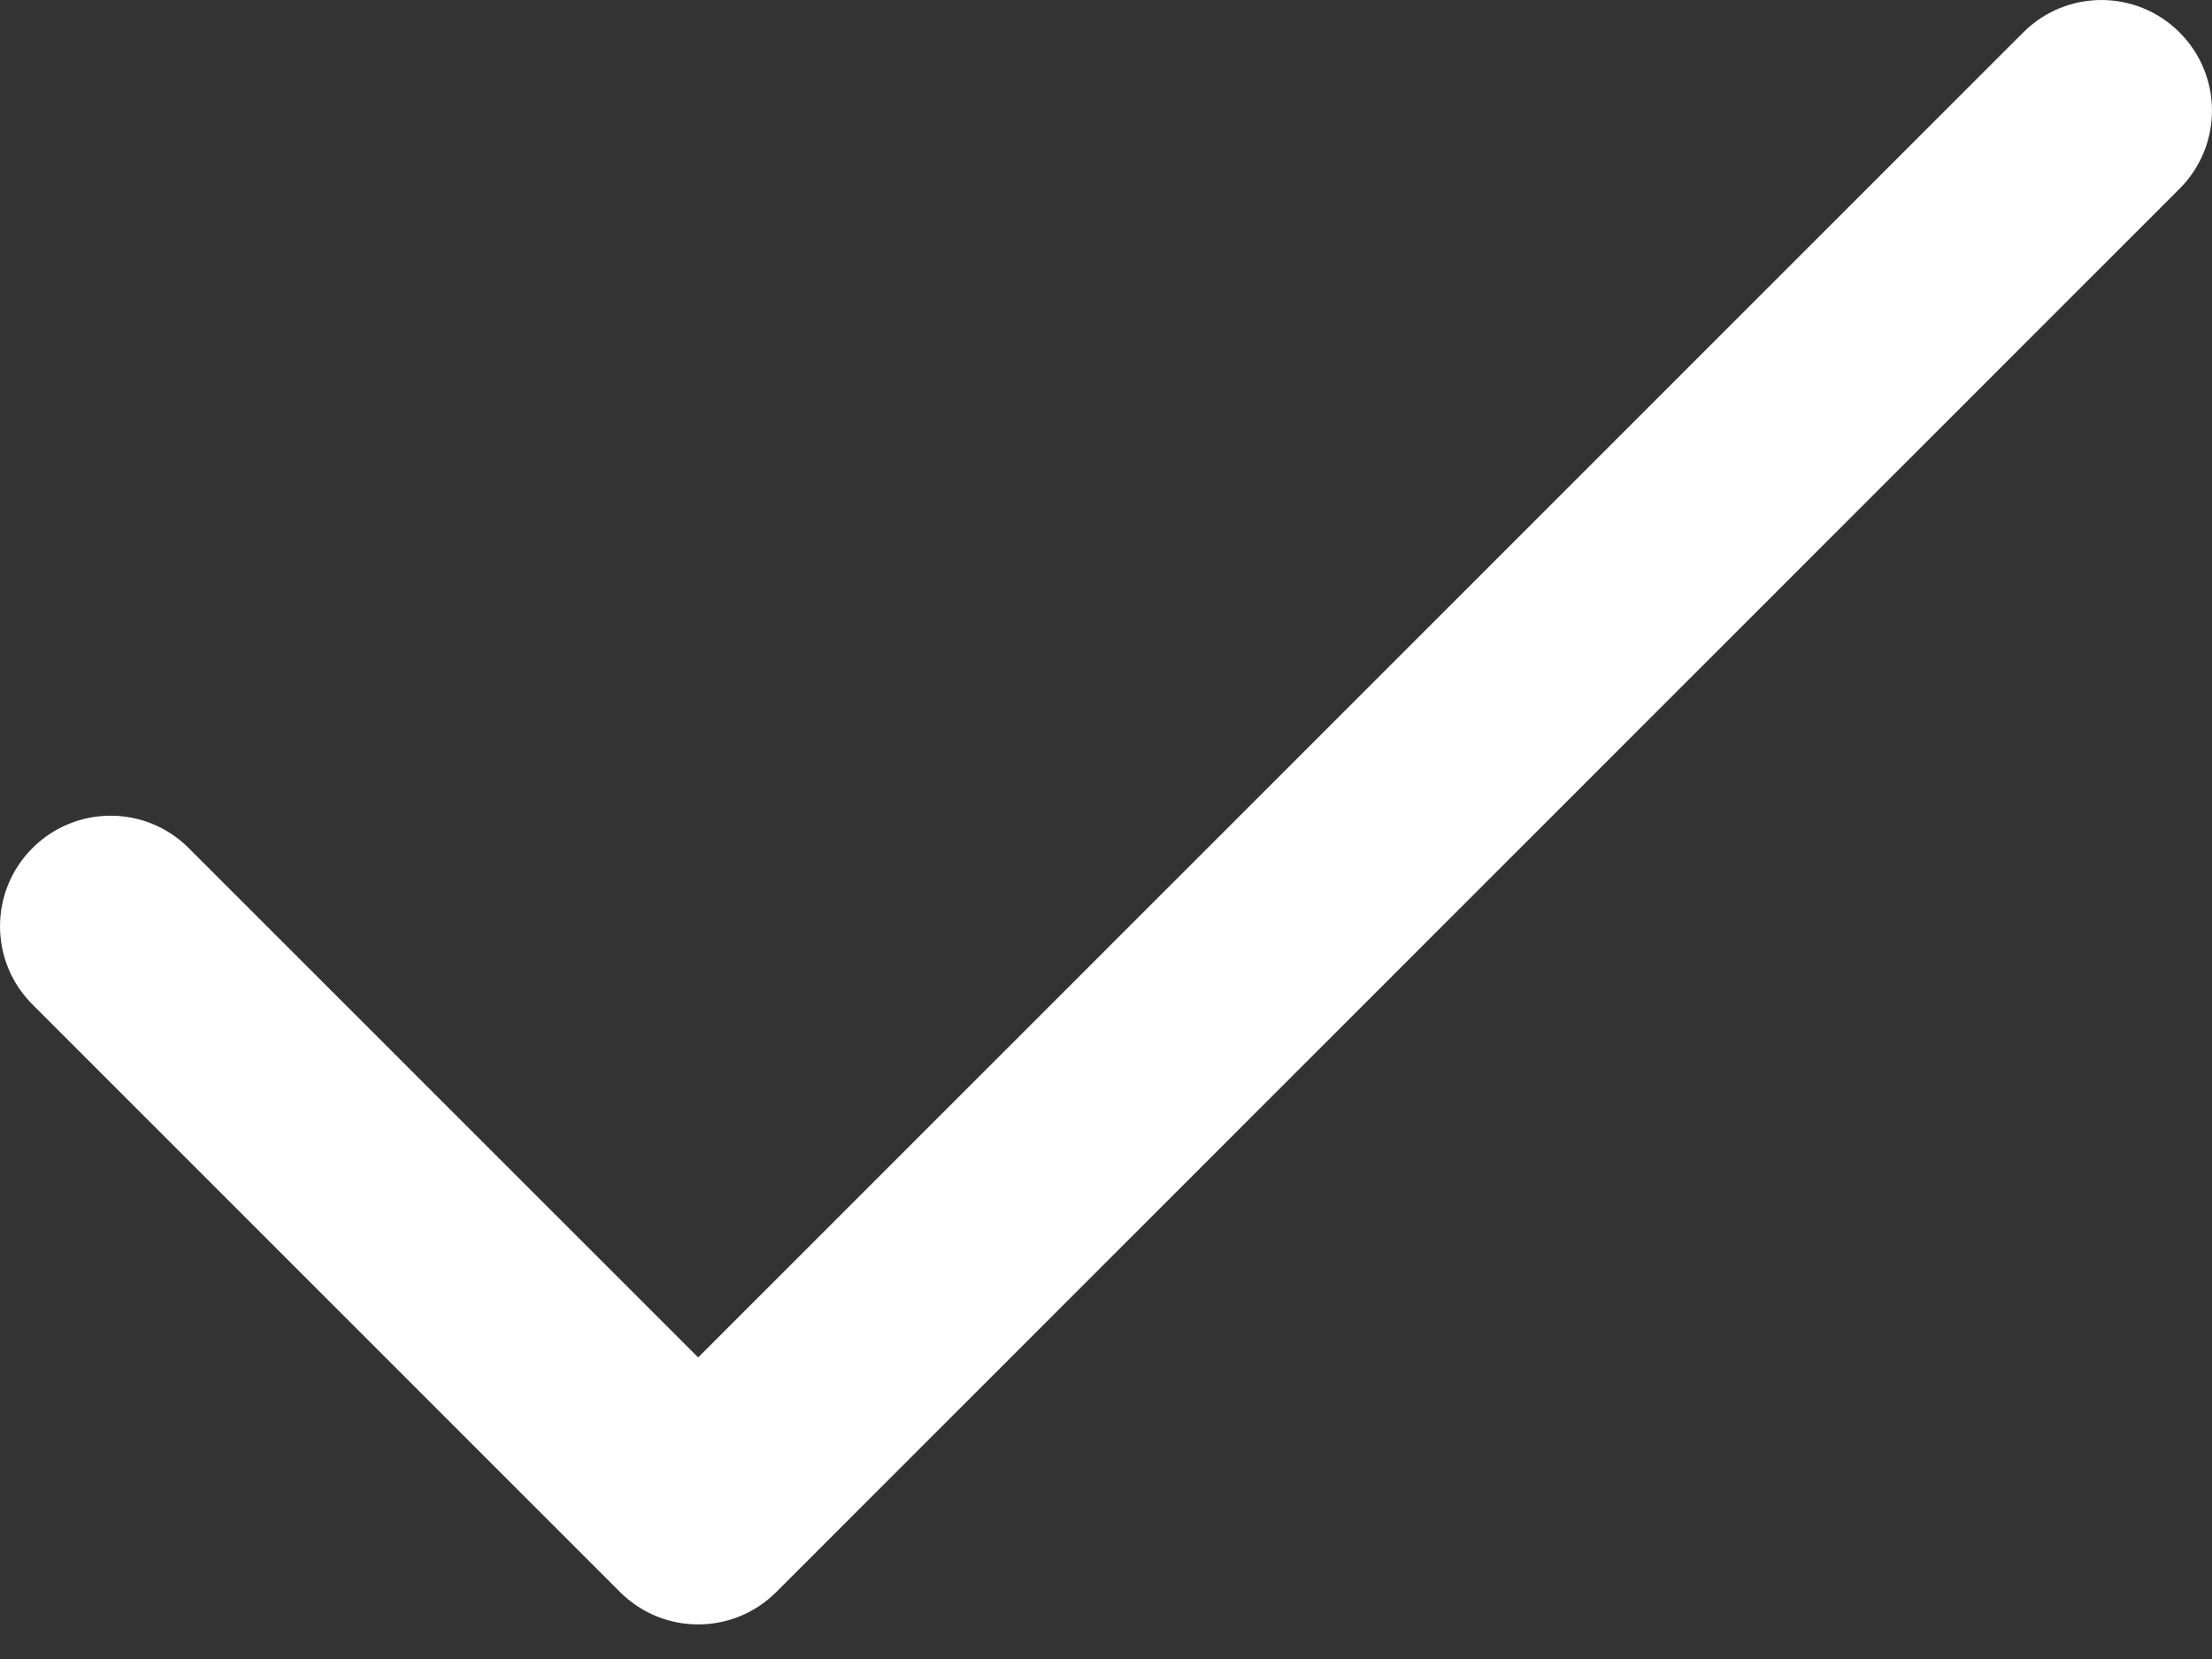
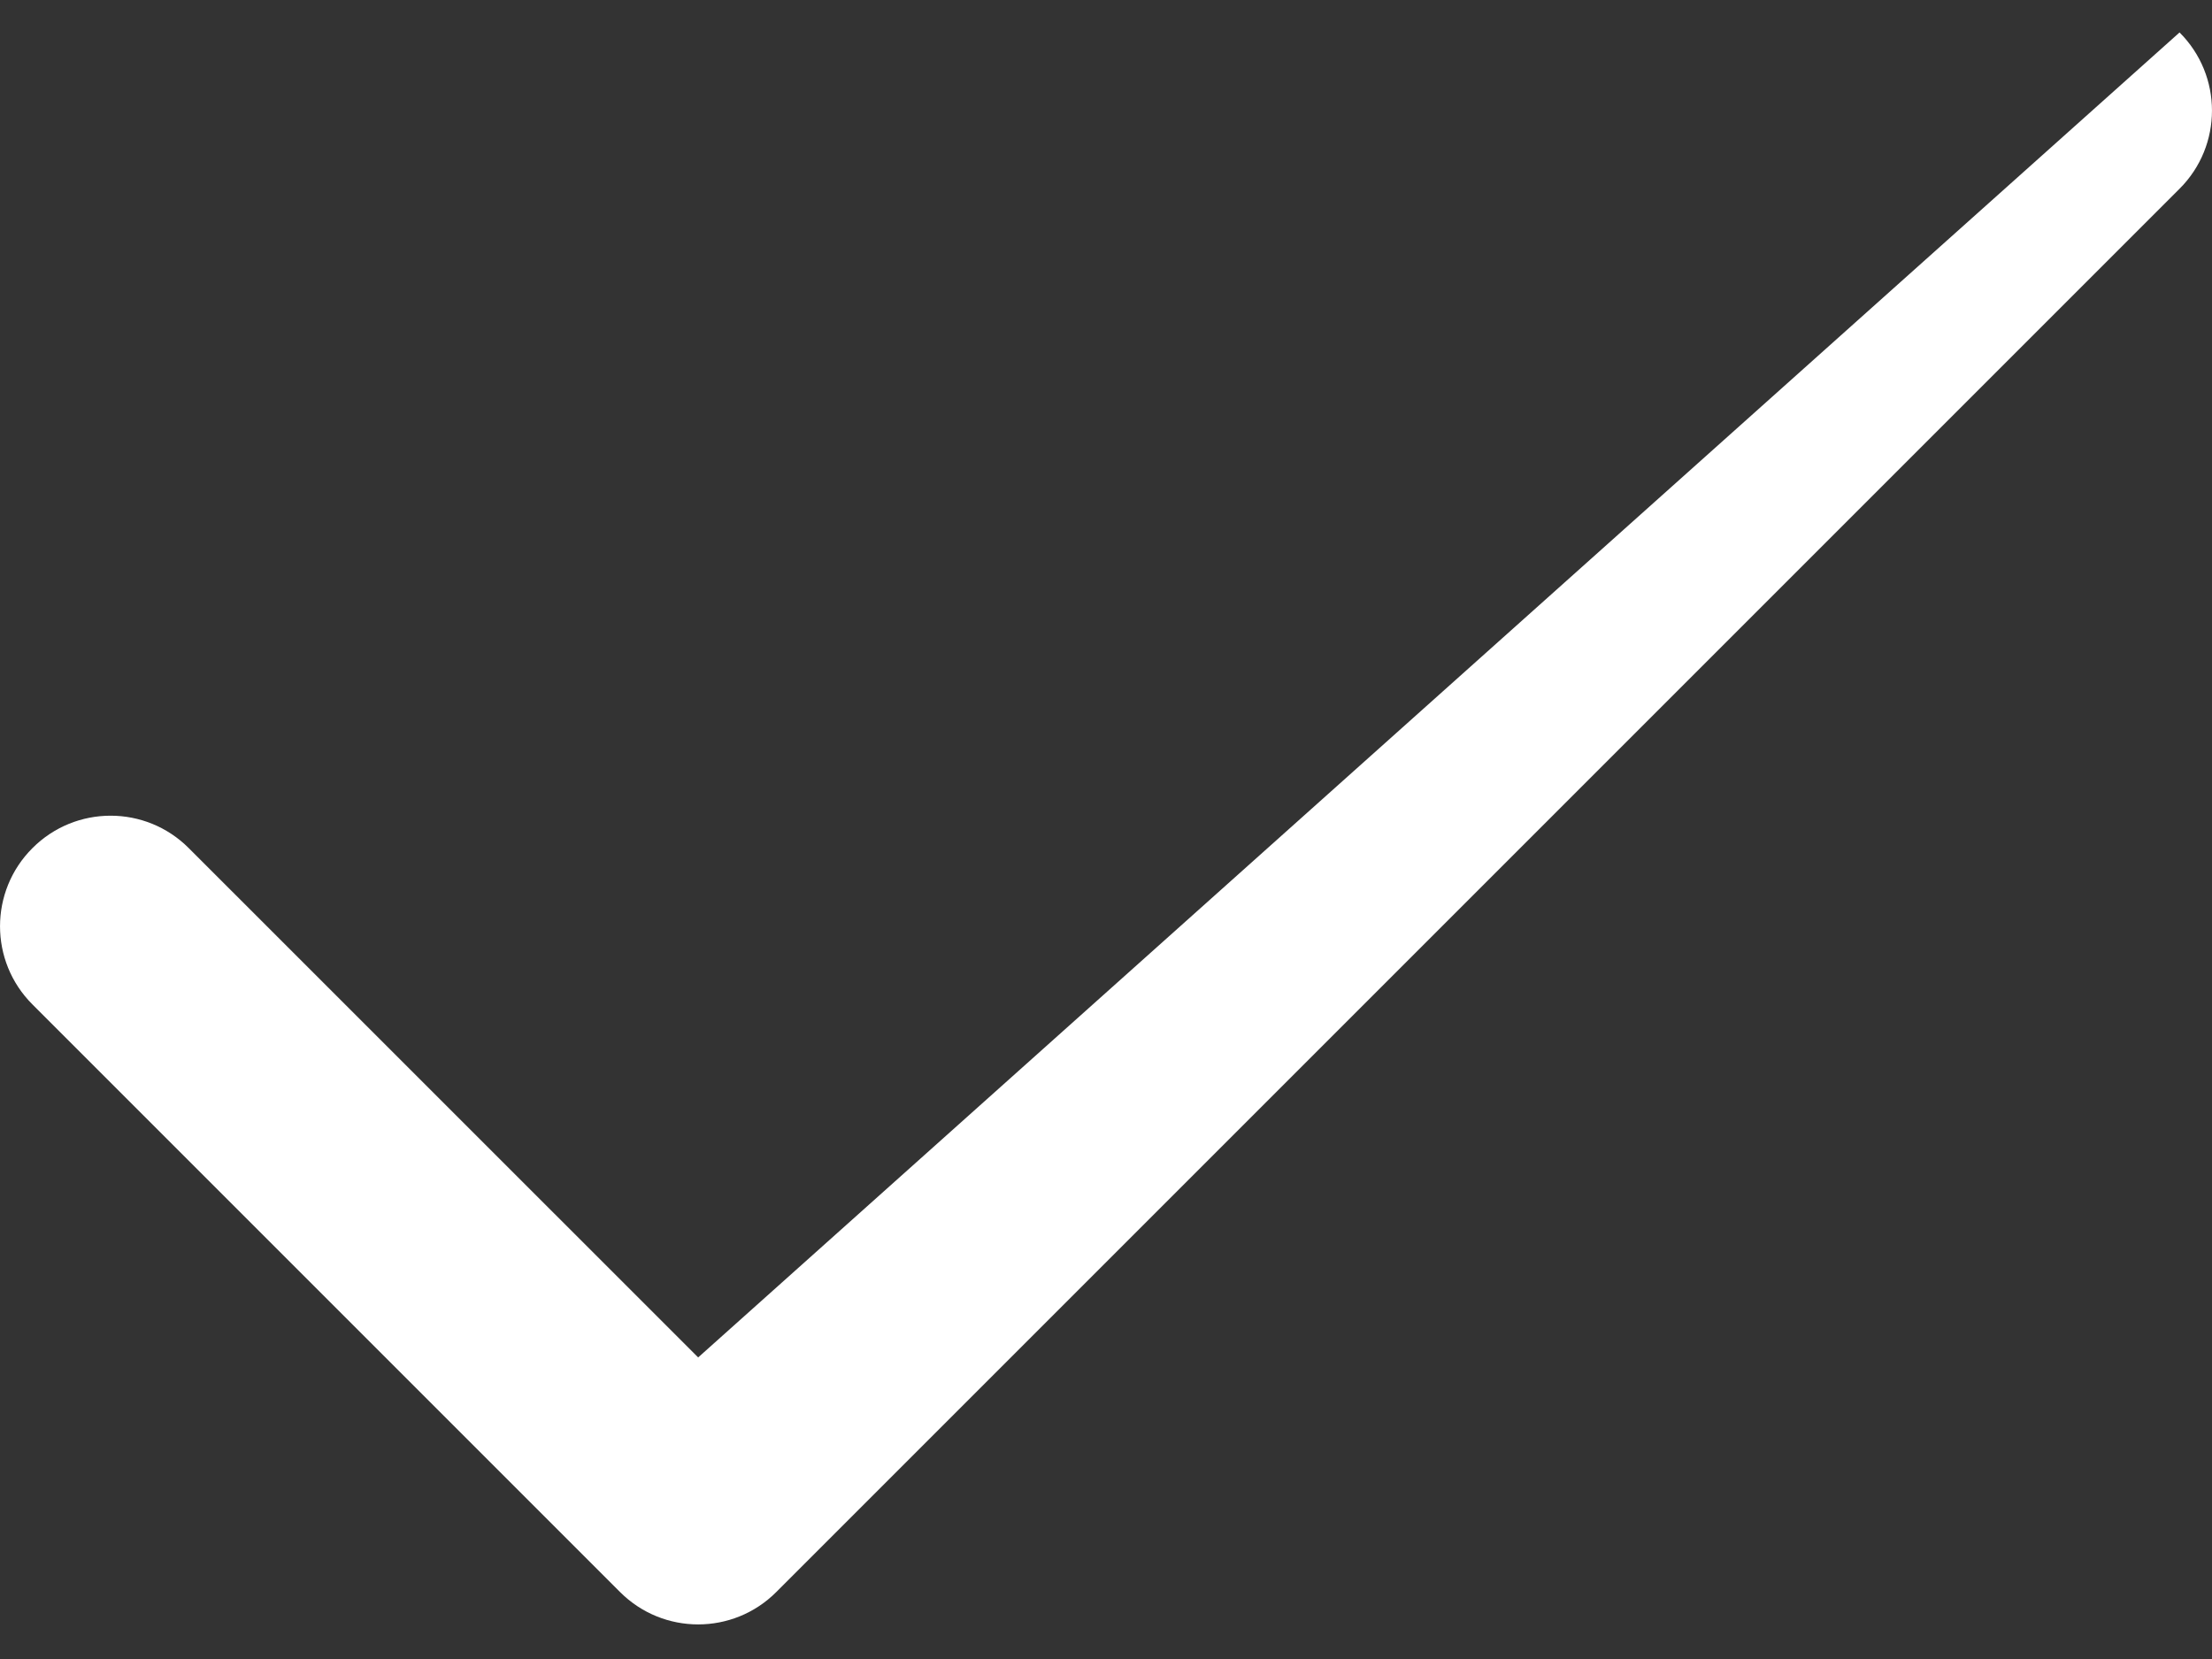
<svg xmlns="http://www.w3.org/2000/svg" width="24" height="18" viewBox="0 0 24 18" fill="none">
  <rect x="0" y="0" width="24" height="18" fill="#333333" stroke="none" />
-   <path d="M23.648 0.352C23.18 -0.117 22.42 -0.117 21.952 0.352L7.575 14.728L2.048 9.202C1.58 8.733 0.82 8.733 0.352 9.202C-0.117 9.67 -0.117 10.43 0.352 10.898L6.727 17.273C7.195 17.742 7.955 17.742 8.423 17.273L23.648 2.048C24.117 1.58 24.117 0.82 23.648 0.352Z" fill="white" />
+   <path d="M23.648 0.352L7.575 14.728L2.048 9.202C1.58 8.733 0.82 8.733 0.352 9.202C-0.117 9.67 -0.117 10.43 0.352 10.898L6.727 17.273C7.195 17.742 7.955 17.742 8.423 17.273L23.648 2.048C24.117 1.58 24.117 0.82 23.648 0.352Z" fill="white" />
</svg>